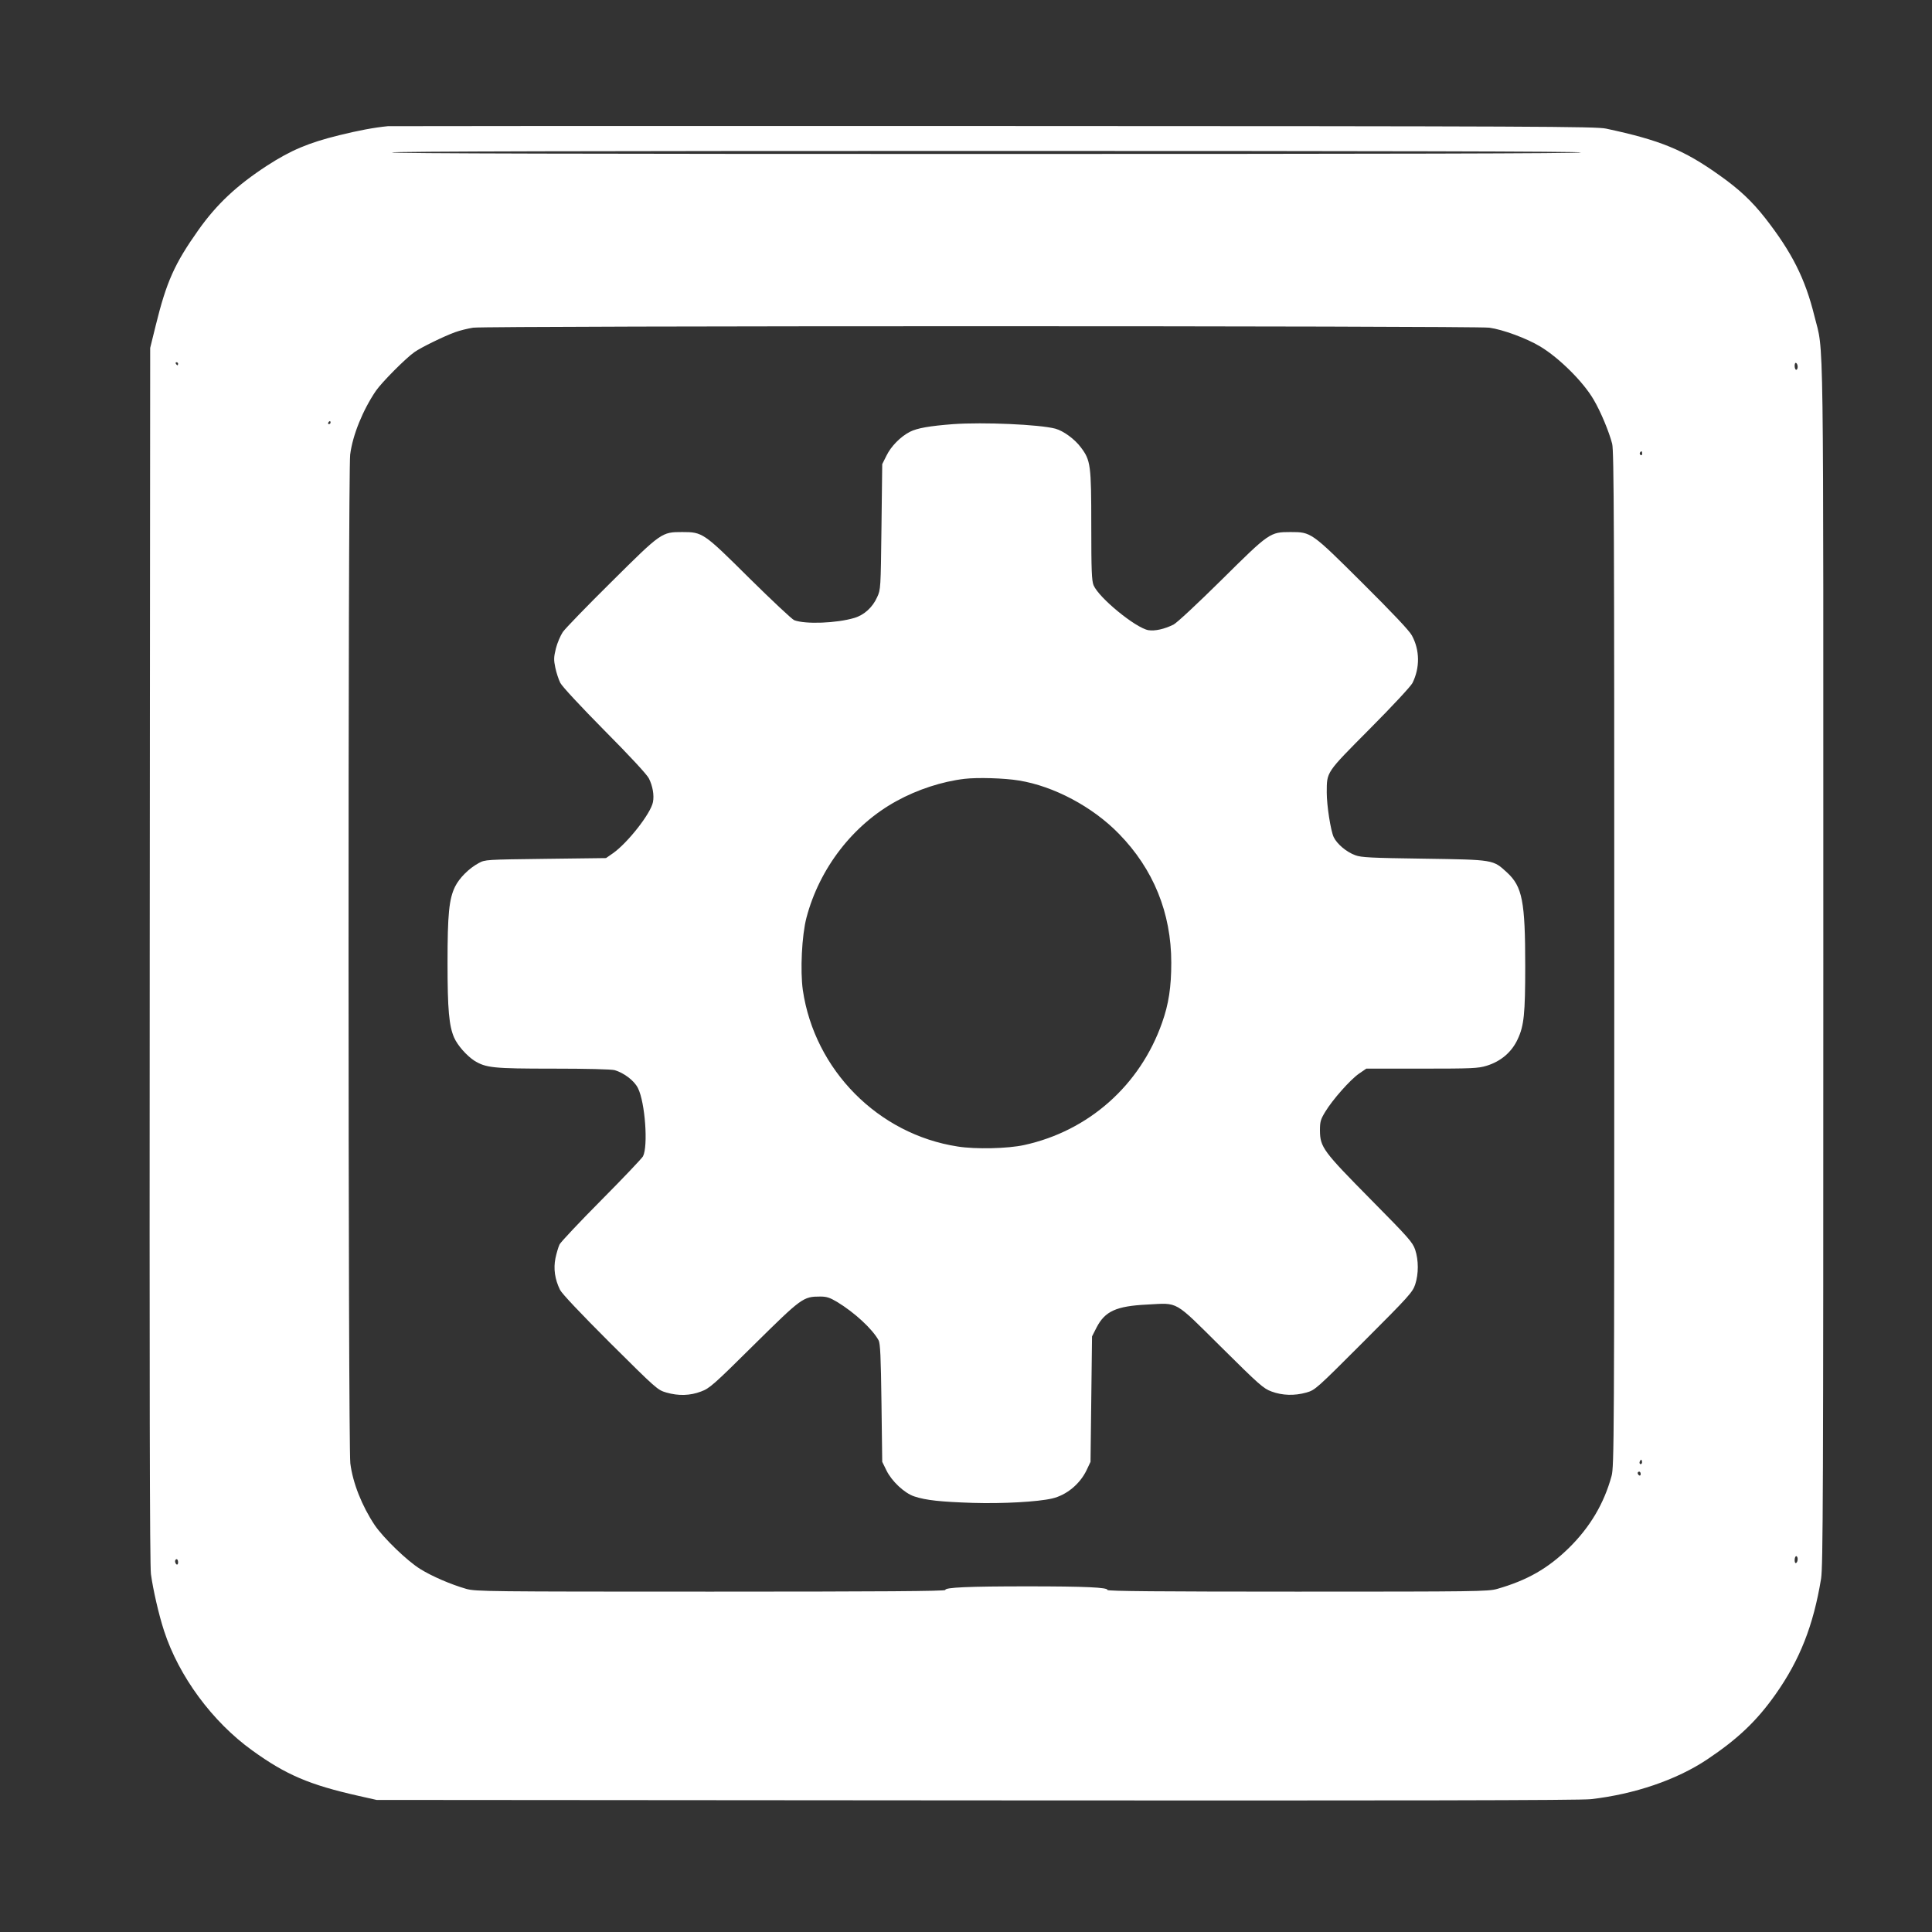
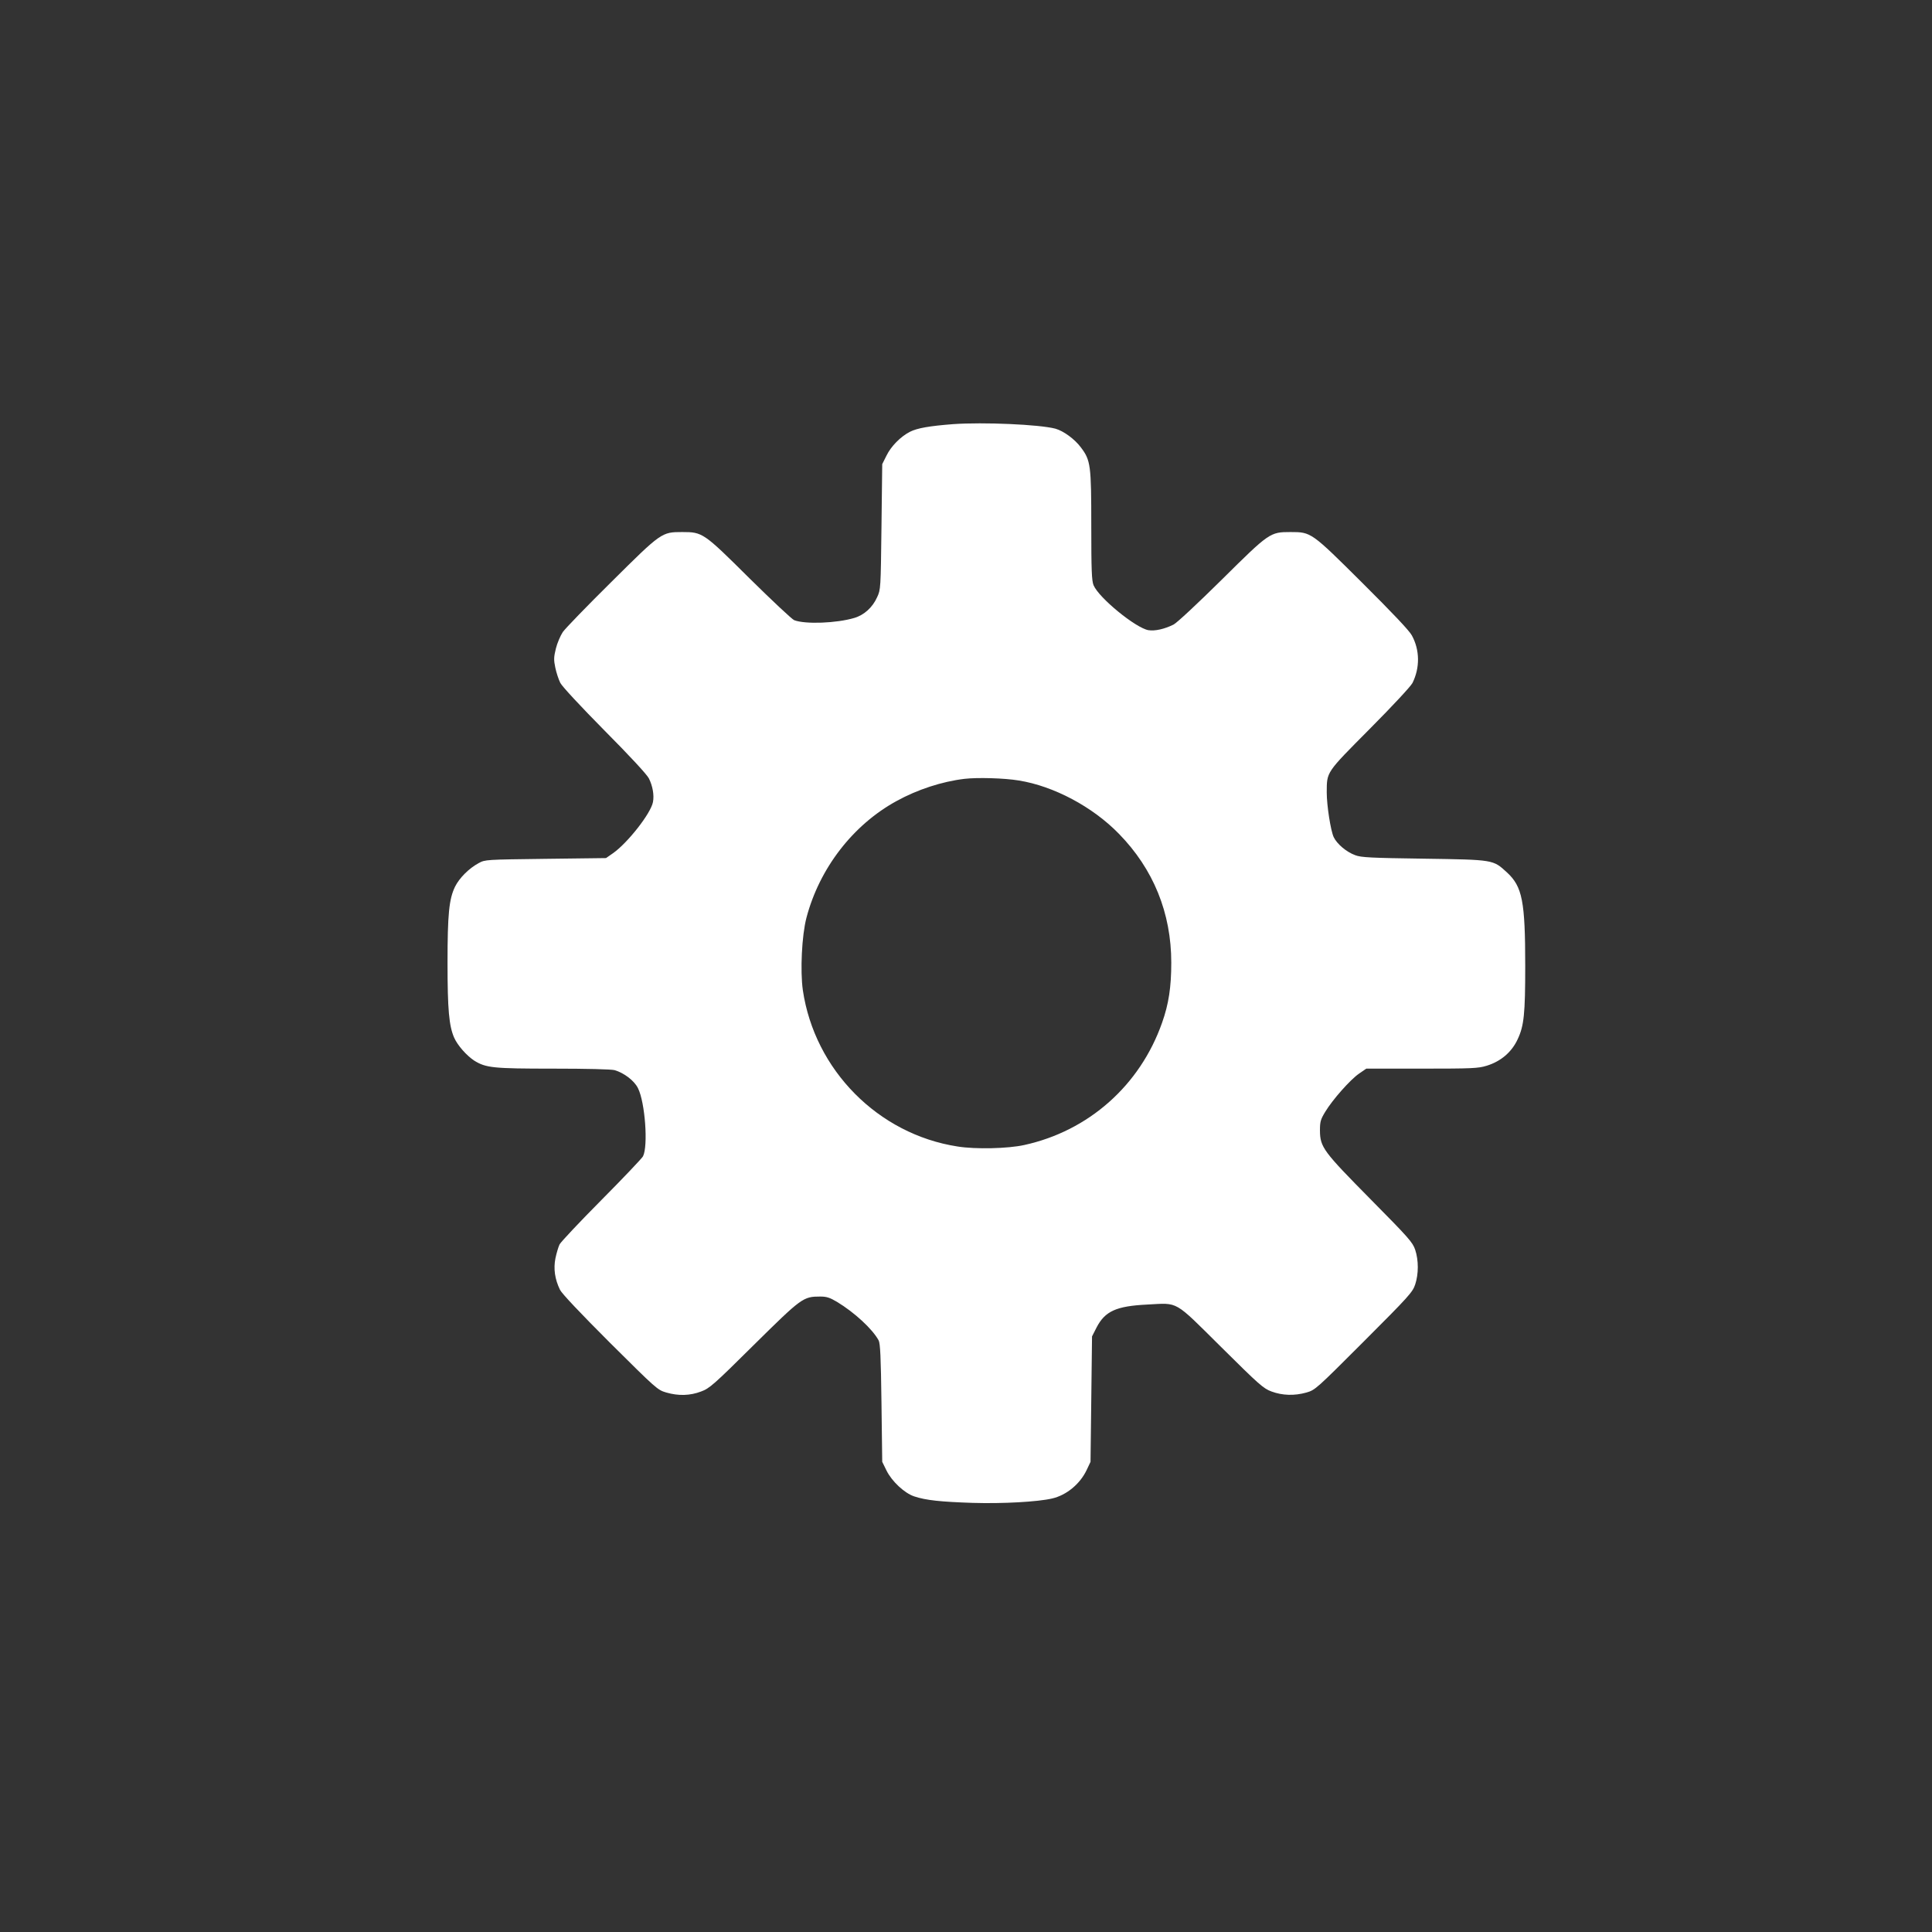
<svg xmlns="http://www.w3.org/2000/svg" version="1.0" width="1280pt" height="1280pt" viewBox="0 0 1280 1280" preserveAspectRatio="xMidYMid meet">
  <rect x="0" y="0" width="1280" height="1280" fill="#333333" stroke="none" />
  <g transform="translate(0,1280) scale(0.1,-0.1)" fill="#ffffff" stroke="none">
-     <path d="M2570 11964 c-93 -9 -197 -29 -323 -60 -203 -50 -319 -99 -477 -201 -201 -131 -334 -255 -457 -429 -157 -222 -210 -341 -281 -629 l-37 -150 -3 -4020 c-2 -2867 0 -4044 8 -4104 14 -103 52 -269 87 -376 98 -301 320 -602 584 -792 224 -162 380 -228 704 -301 l120 -27 3975 -3 c2798 -2 4003 0 4070 8 289 33 568 128 770 263 202 135 328 254 453 431 161 228 251 456 302 766 13 84 15 541 15 4080 0 4367 5 4026 -59 4286 -61 248 -149 422 -326 649 -88 112 -172 191 -302 283 -237 169 -392 233 -753 310 -68 14 -448 16 -4055 17 -2189 1 -3996 0 -4015 -1z m7905 -174 c4 -7 -1312 -10 -3940 -10 -2628 0 -3944 3 -3940 10 4 7 1328 10 3940 10 2612 0 3936 -3 3940 -10z m-608 -1161 c89 -12 249 -71 338 -125 126 -76 286 -235 354 -353 46 -78 101 -210 122 -291 12 -47 14 -561 14 -3415 0 -3178 -1 -3363 -18 -3424 -50 -183 -143 -339 -282 -476 -140 -137 -277 -215 -476 -272 -60 -17 -138 -18 -1324 -18 -913 0 -1259 3 -1258 11 3 17 -145 24 -531 24 -391 0 -546 -7 -543 -24 1 -8 -425 -11 -1553 -11 -1479 0 -1558 1 -1620 18 -104 30 -227 83 -306 132 -87 54 -243 205 -301 290 -85 127 -146 281 -162 410 -15 123 -16 6564 -1 6683 16 129 84 295 170 422 39 57 200 219 257 258 44 31 196 105 268 131 33 12 87 25 120 30 93 13 6636 13 6732 0z m-8687 -239 c0 -5 -2 -10 -4 -10 -3 0 -8 5 -11 10 -3 6 -1 10 4 10 6 0 11 -4 11 -10z m10730 -21 c0 -10 -4 -19 -10 -19 -5 0 -10 12 -10 26 0 14 4 23 10 19 6 -3 10 -15 10 -26z m-9720 -369 c0 -5 -5 -10 -11 -10 -5 0 -7 5 -4 10 3 6 8 10 11 10 2 0 4 -4 4 -10z m8690 -206 c0 -8 -5 -12 -10 -9 -6 4 -8 11 -5 16 9 14 15 11 15 -7z m-4 -6691 c-10 -10 -19 5 -10 18 6 11 8 11 12 0 2 -7 1 -15 -2 -18z m-6 -69 c0 -8 -4 -12 -10 -9 -5 3 -10 10 -10 16 0 5 5 9 10 9 6 0 10 -7 10 -16z m1040 -563 c0 -11 -4 -23 -10 -26 -6 -4 -10 5 -10 19 0 14 5 26 10 26 6 0 10 -9 10 -19z m-10730 -22 c0 -11 -4 -17 -10 -14 -5 3 -10 13 -10 21 0 8 5 14 10 14 6 0 10 -9 10 -21z" />
    <path d="M6315 9990 c-155 -12 -238 -26 -287 -51 -62 -32 -125 -96 -155 -158 l-28 -56 -5 -415 c-5 -410 -5 -416 -29 -467 -30 -67 -86 -118 -151 -137 -117 -35 -324 -43 -398 -15 -15 6 -148 131 -297 278 -304 302 -310 306 -445 306 -136 0 -138 -1 -468 -329 -162 -160 -307 -310 -323 -333 -16 -24 -37 -73 -46 -109 -14 -57 -15 -75 -4 -127 7 -34 22 -79 33 -101 12 -24 136 -157 293 -316 165 -166 281 -291 294 -317 25 -50 36 -111 27 -157 -14 -75 -168 -271 -265 -339 l-46 -32 -400 -5 c-395 -5 -401 -5 -443 -28 -65 -35 -128 -98 -157 -156 -40 -82 -50 -182 -50 -506 0 -309 10 -418 44 -495 23 -52 83 -119 133 -152 78 -48 124 -53 523 -53 221 0 385 -4 407 -10 62 -18 131 -70 155 -120 47 -94 68 -383 33 -451 -7 -13 -130 -143 -275 -289 -145 -146 -270 -279 -278 -295 -8 -17 -20 -58 -27 -91 -14 -70 -4 -139 30 -209 12 -25 134 -154 332 -352 307 -305 314 -312 373 -329 80 -23 157 -21 230 7 55 20 83 44 350 309 317 313 326 320 440 320 41 0 63 -7 110 -35 116 -70 235 -180 276 -255 11 -20 15 -109 19 -415 l5 -390 28 -57 c35 -72 120 -151 184 -172 78 -26 176 -36 388 -43 200 -6 431 7 525 29 96 22 185 96 229 188 l26 55 5 416 5 415 30 59 c56 108 130 142 336 152 210 11 173 32 489 -281 253 -251 280 -275 334 -295 73 -27 152 -29 231 -7 59 17 65 23 381 339 299 299 323 326 340 377 23 70 23 160 0 230 -17 50 -43 79 -296 335 -313 317 -334 344 -335 455 0 58 4 73 35 124 49 81 166 213 224 253 l48 33 368 0 c334 0 374 2 429 19 95 29 167 91 206 176 42 89 50 168 50 485 0 429 -19 526 -121 620 -93 85 -85 84 -549 91 -352 5 -417 8 -456 23 -58 21 -121 74 -143 120 -20 43 -46 209 -46 296 1 138 -8 126 284 420 153 154 272 282 284 305 50 101 49 218 -4 315 -17 32 -129 150 -328 348 -339 337 -339 337 -476 337 -136 0 -140 -3 -455 -315 -162 -160 -297 -286 -320 -298 -61 -30 -123 -44 -167 -37 -84 15 -328 214 -363 298 -12 30 -15 97 -15 394 0 402 -4 433 -69 519 -41 55 -115 109 -169 124 -107 28 -475 44 -677 30z m435 -2361 c231 -37 489 -174 663 -353 229 -234 347 -525 347 -854 0 -162 -17 -274 -61 -398 -146 -415 -487 -717 -913 -810 -108 -24 -322 -29 -441 -10 -527 81 -948 507 -1026 1036 -18 128 -7 362 24 480 86 327 308 615 597 773 138 76 300 129 450 147 86 10 264 5 360 -11z" />
  </g>
</svg>